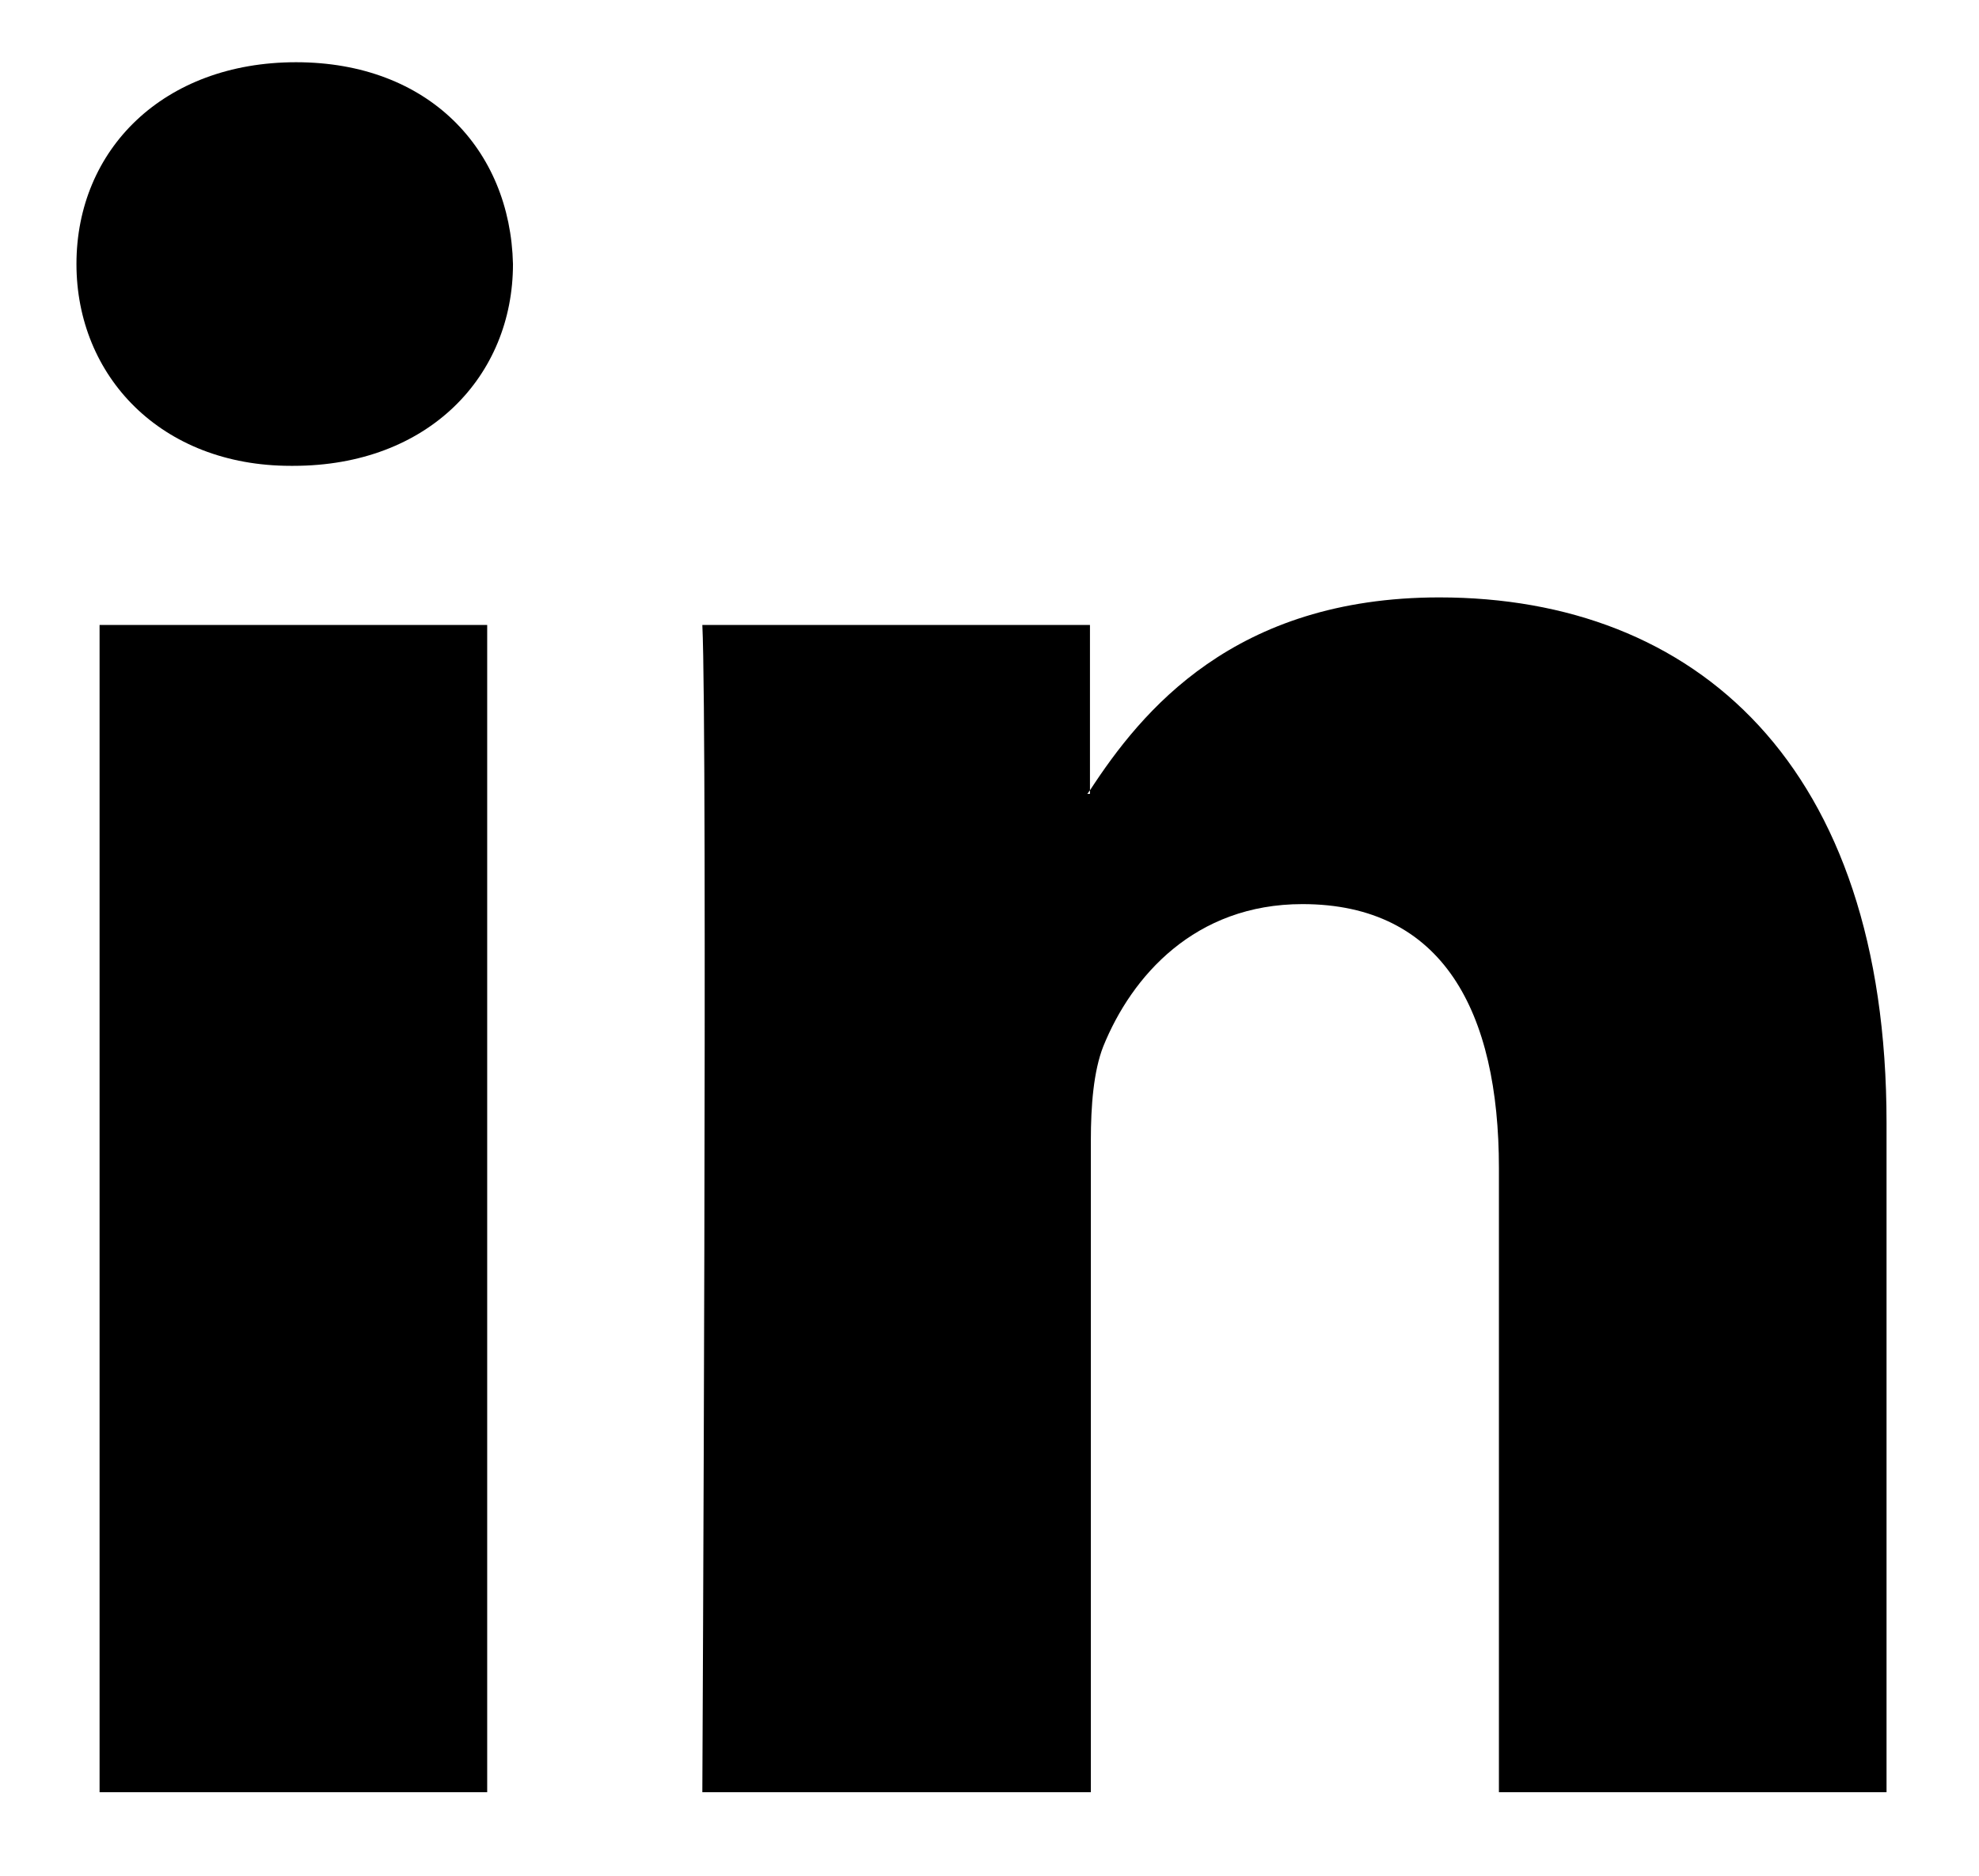
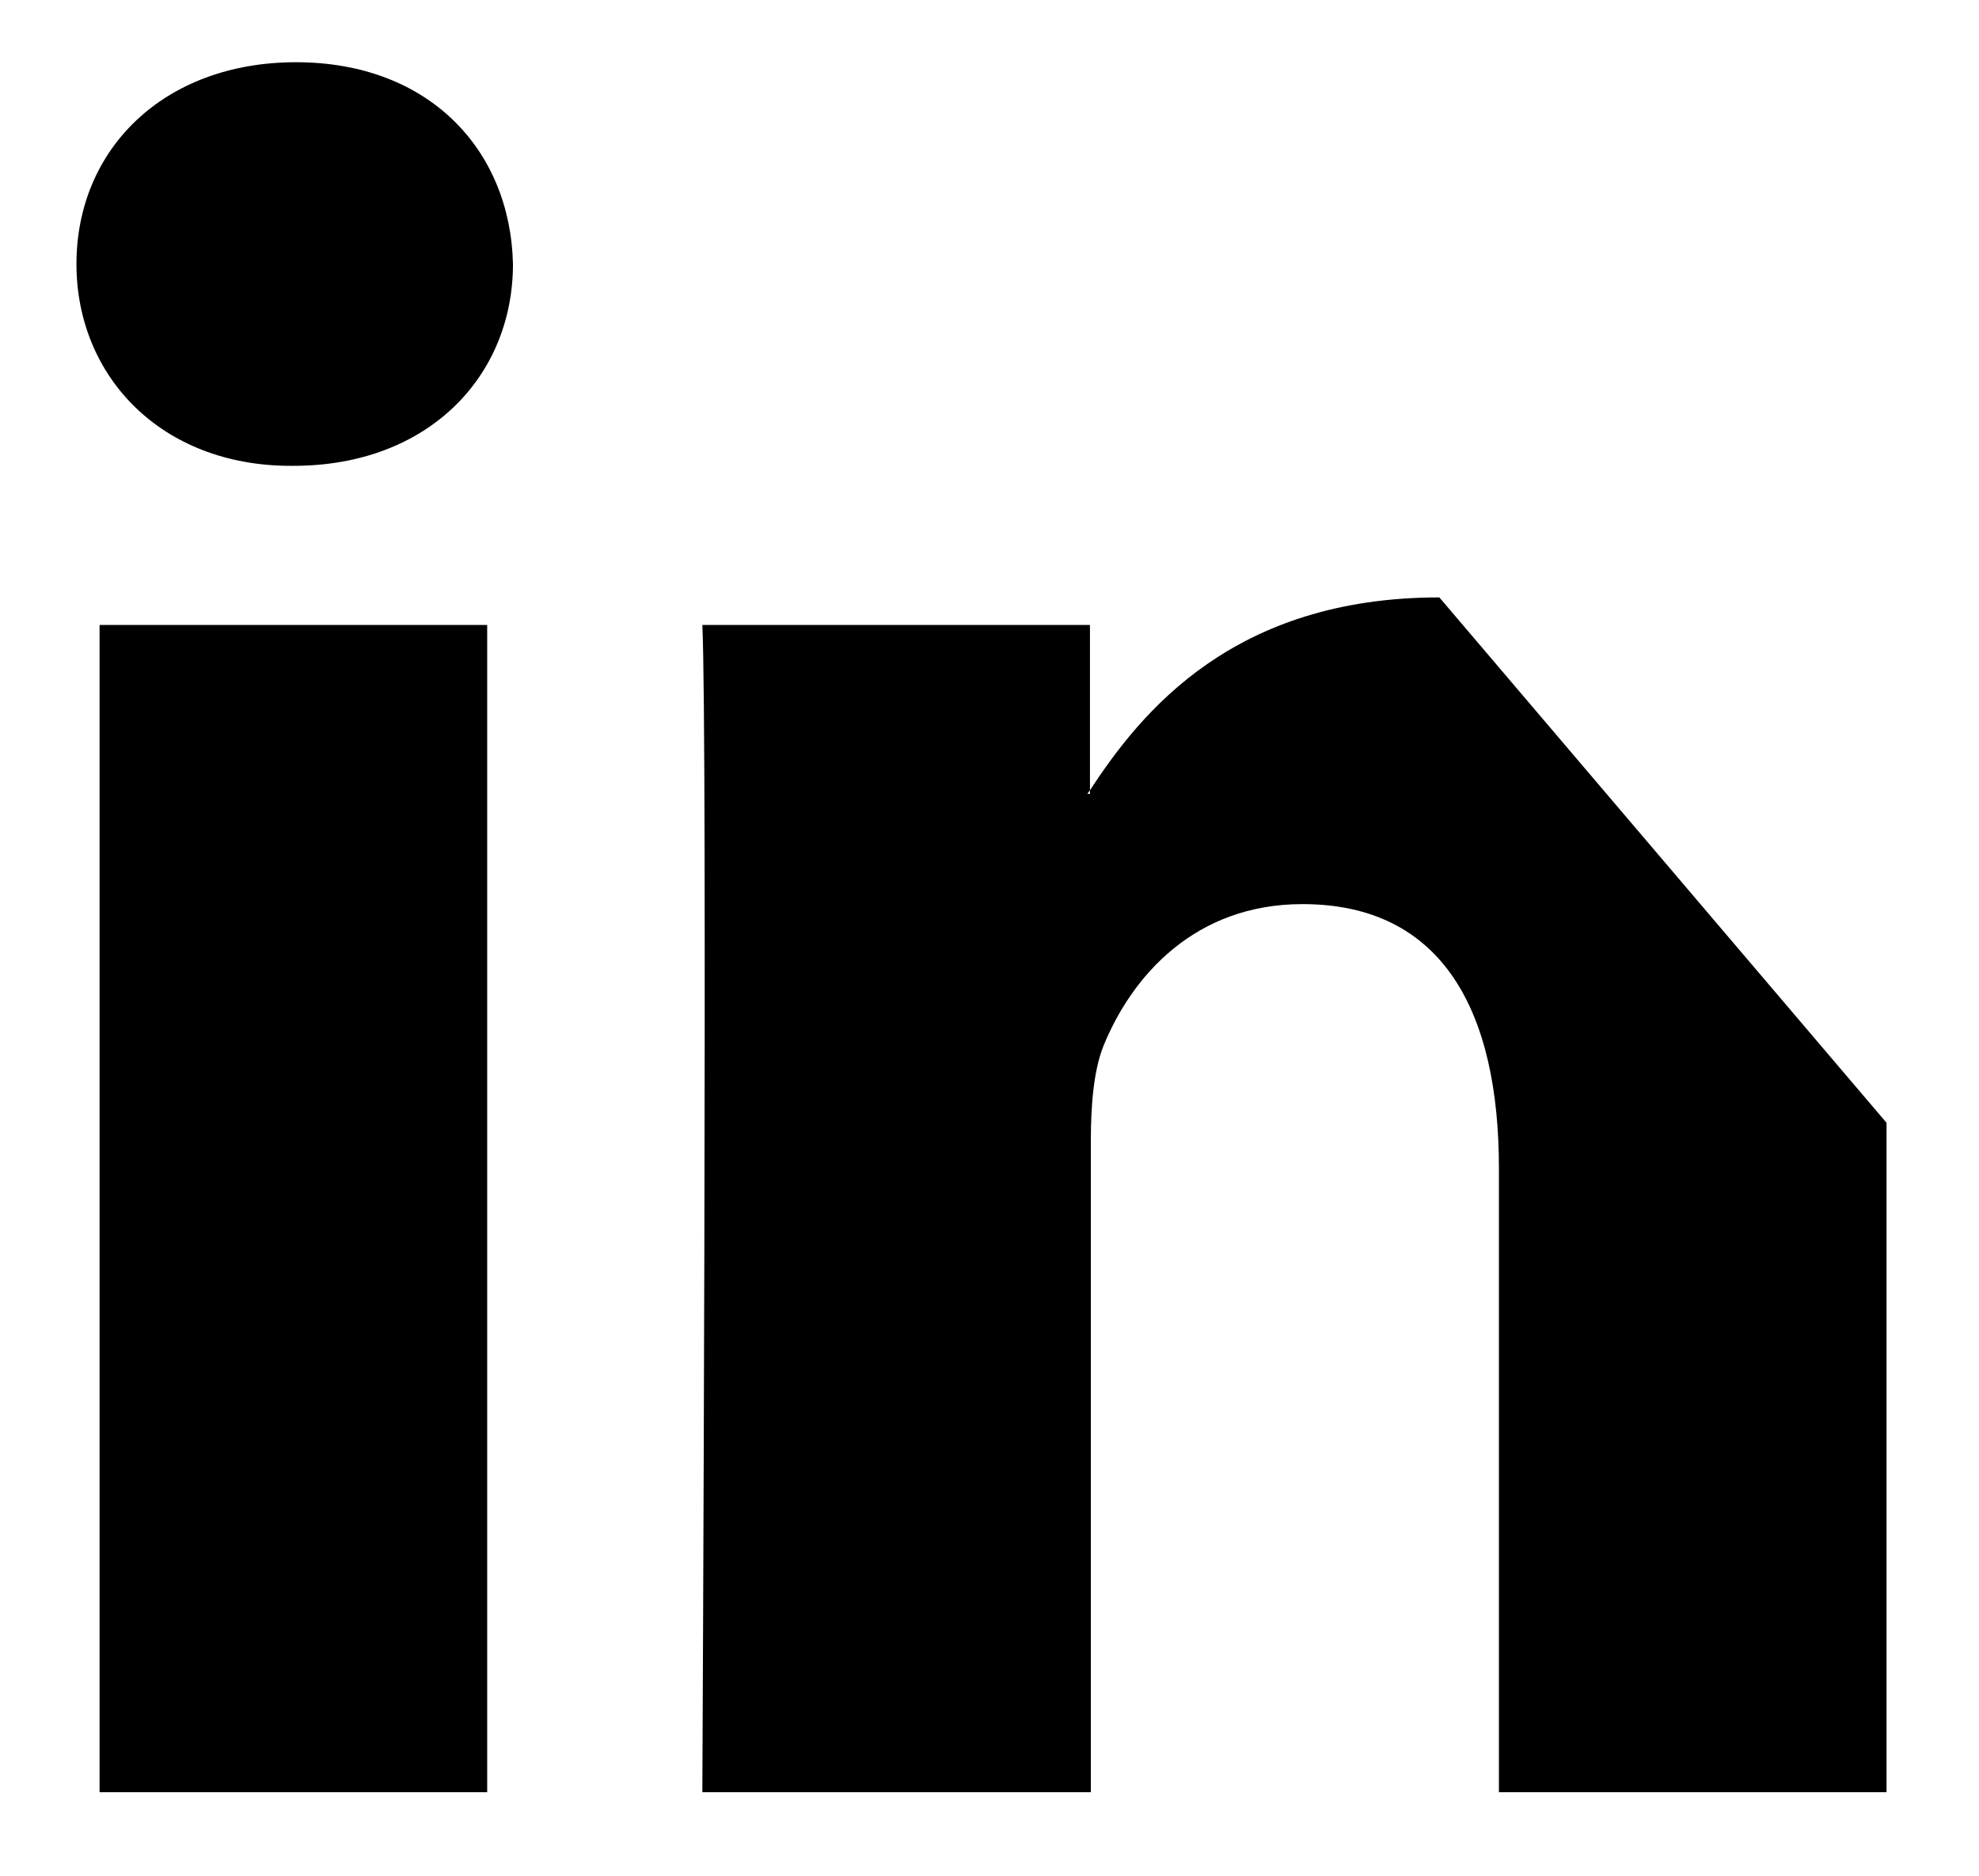
<svg xmlns="http://www.w3.org/2000/svg" version="1.1" id="Layer_1" x="0px" y="0px" viewBox="0 0 222.6 211" style="enable-background:new 0 0 222.6 211;" xml:space="preserve">
  <g>
-     <path d="M212.2,126.3v75.3h-43.6v-70.2c0-17.6-6.3-29.7-22.1-29.7c-12.1,0-19.2,8.1-22.4,16c-1.1,2.8-1.4,6.7-1.4,10.6v73.3H79   c0,0,0.6-119,0-131.3h43.6v18.6c-0.1,0.1-0.2,0.3-0.3,0.4h0.3v-0.4c5.8-8.9,16.2-21.7,39.3-21.7C190.7,67.2,212.2,86,212.2,126.3   L212.2,126.3z M33.3,7C18.4,7,8.6,16.8,8.6,29.7c0,12.6,9.5,22.7,24.1,22.7H33c15.2,0,24.7-10.1,24.7-22.7C57.4,16.8,48.2,7,33.3,7   L33.3,7z M11.2,201.6h43.6V70.3H11.2V201.6z" />
+     <path d="M212.2,126.3v75.3h-43.6v-70.2c0-17.6-6.3-29.7-22.1-29.7c-12.1,0-19.2,8.1-22.4,16c-1.1,2.8-1.4,6.7-1.4,10.6v73.3H79   c0,0,0.6-119,0-131.3h43.6v18.6c-0.1,0.1-0.2,0.3-0.3,0.4h0.3v-0.4c5.8-8.9,16.2-21.7,39.3-21.7L212.2,126.3z M33.3,7C18.4,7,8.6,16.8,8.6,29.7c0,12.6,9.5,22.7,24.1,22.7H33c15.2,0,24.7-10.1,24.7-22.7C57.4,16.8,48.2,7,33.3,7   L33.3,7z M11.2,201.6h43.6V70.3H11.2V201.6z" />
  </g>
</svg>